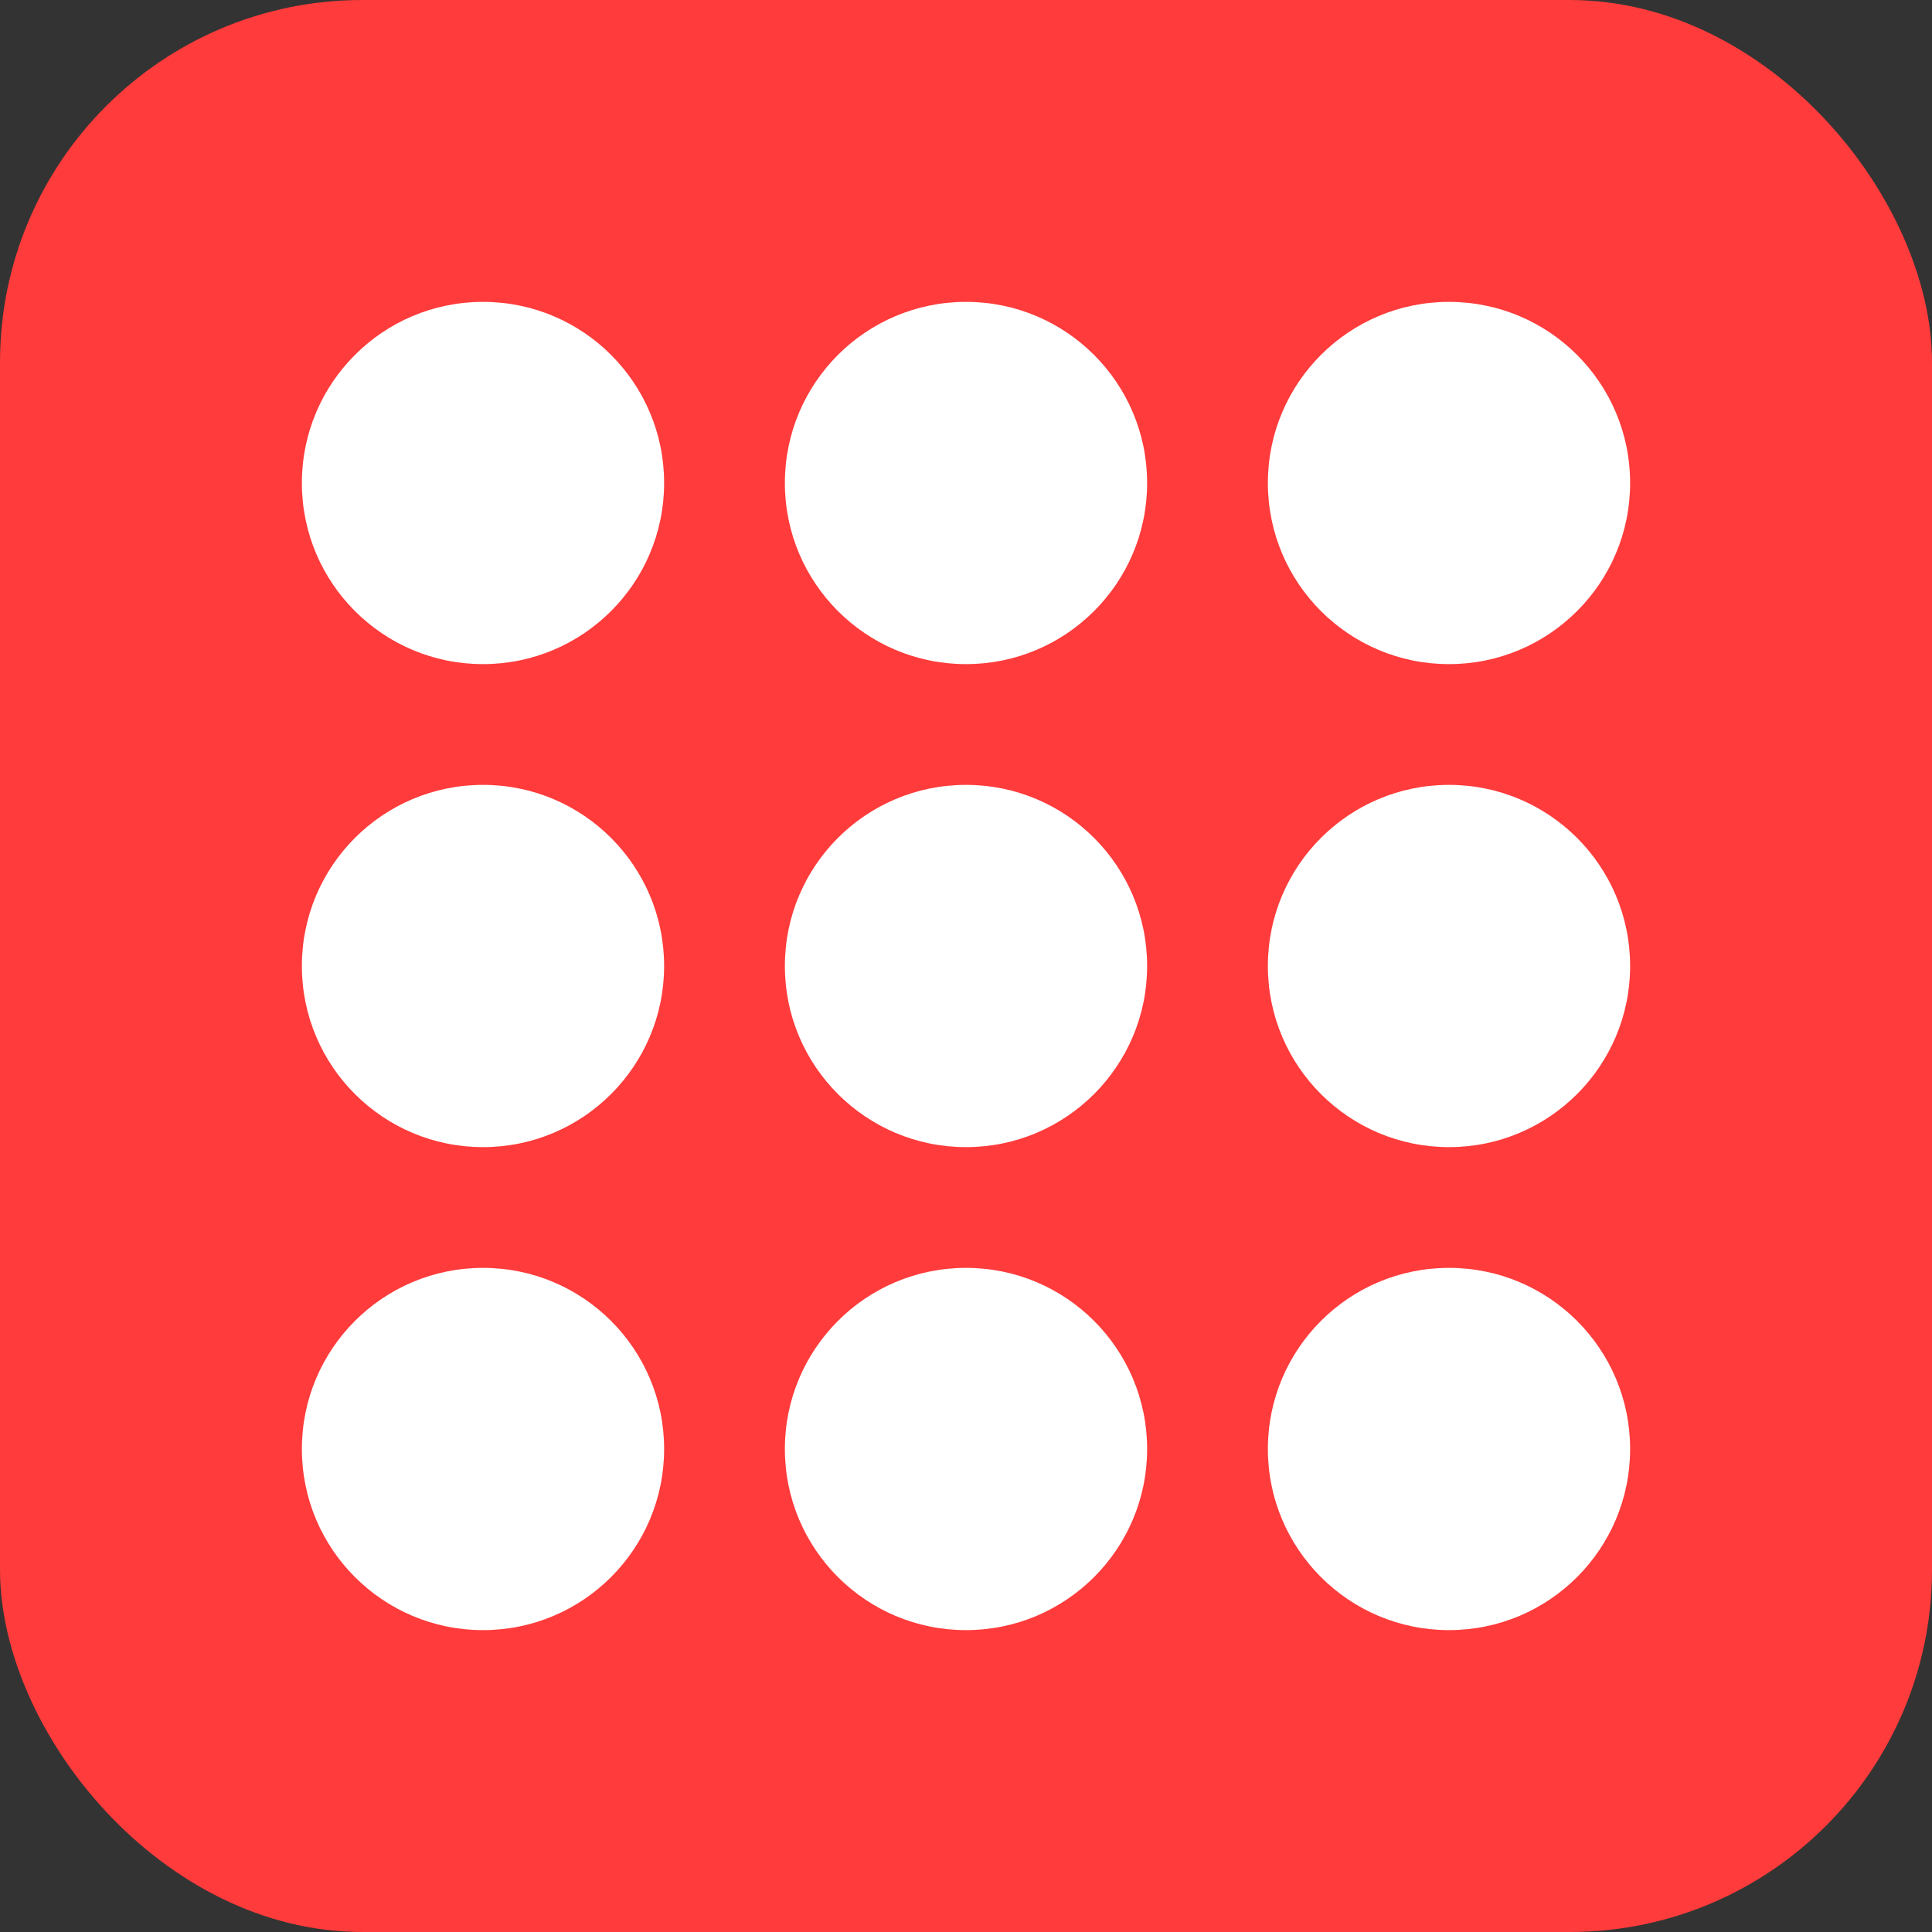
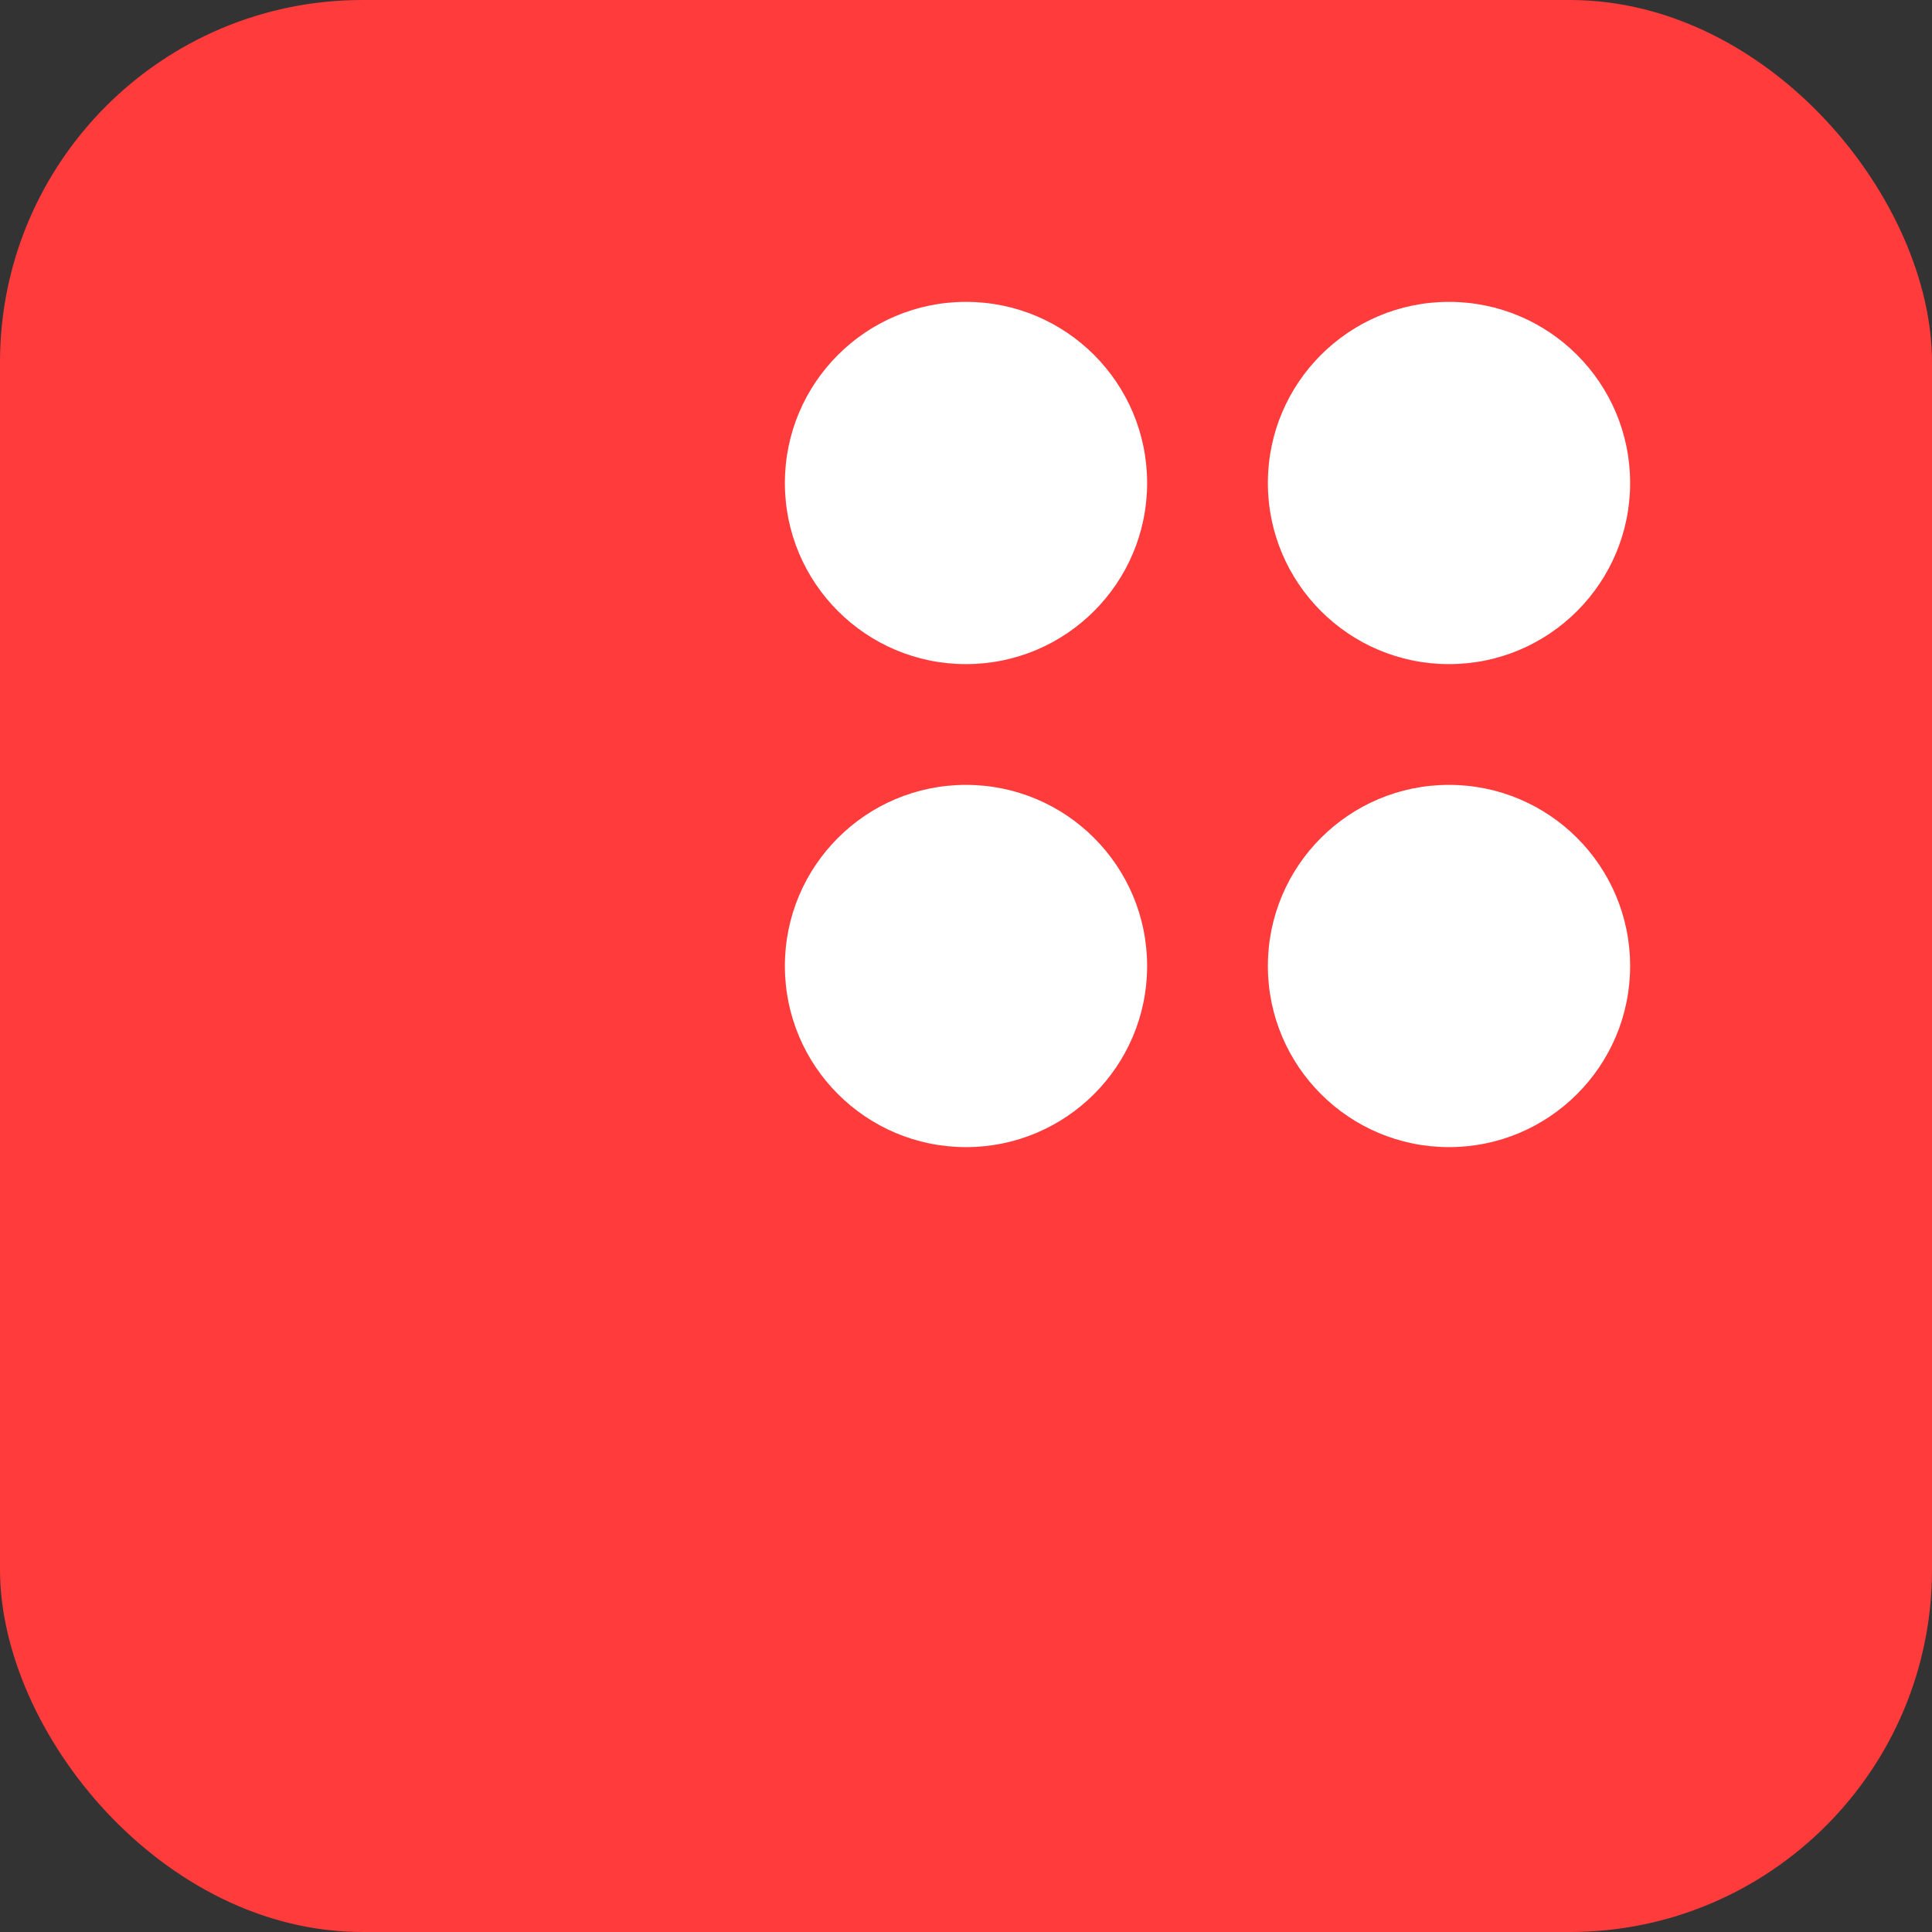
<svg xmlns="http://www.w3.org/2000/svg" viewBox="0 0 256 256">
  <rect x="0" y="0" width="256" height="256" fill="#333333" stroke="none" />
  <rect width="256" height="256" rx="48" fill="#FF3B3B" />
  <g fill="#FFFFFF">
-     <circle cx="64" cy="64" r="24" />
    <circle cx="128" cy="64" r="24" />
    <circle cx="192" cy="64" r="24" />
-     <circle cx="64" cy="128" r="24" />
    <circle cx="128" cy="128" r="24" />
    <circle cx="192" cy="128" r="24" />
-     <circle cx="64" cy="192" r="24" />
-     <circle cx="128" cy="192" r="24" />
-     <circle cx="192" cy="192" r="24" />
  </g>
</svg>